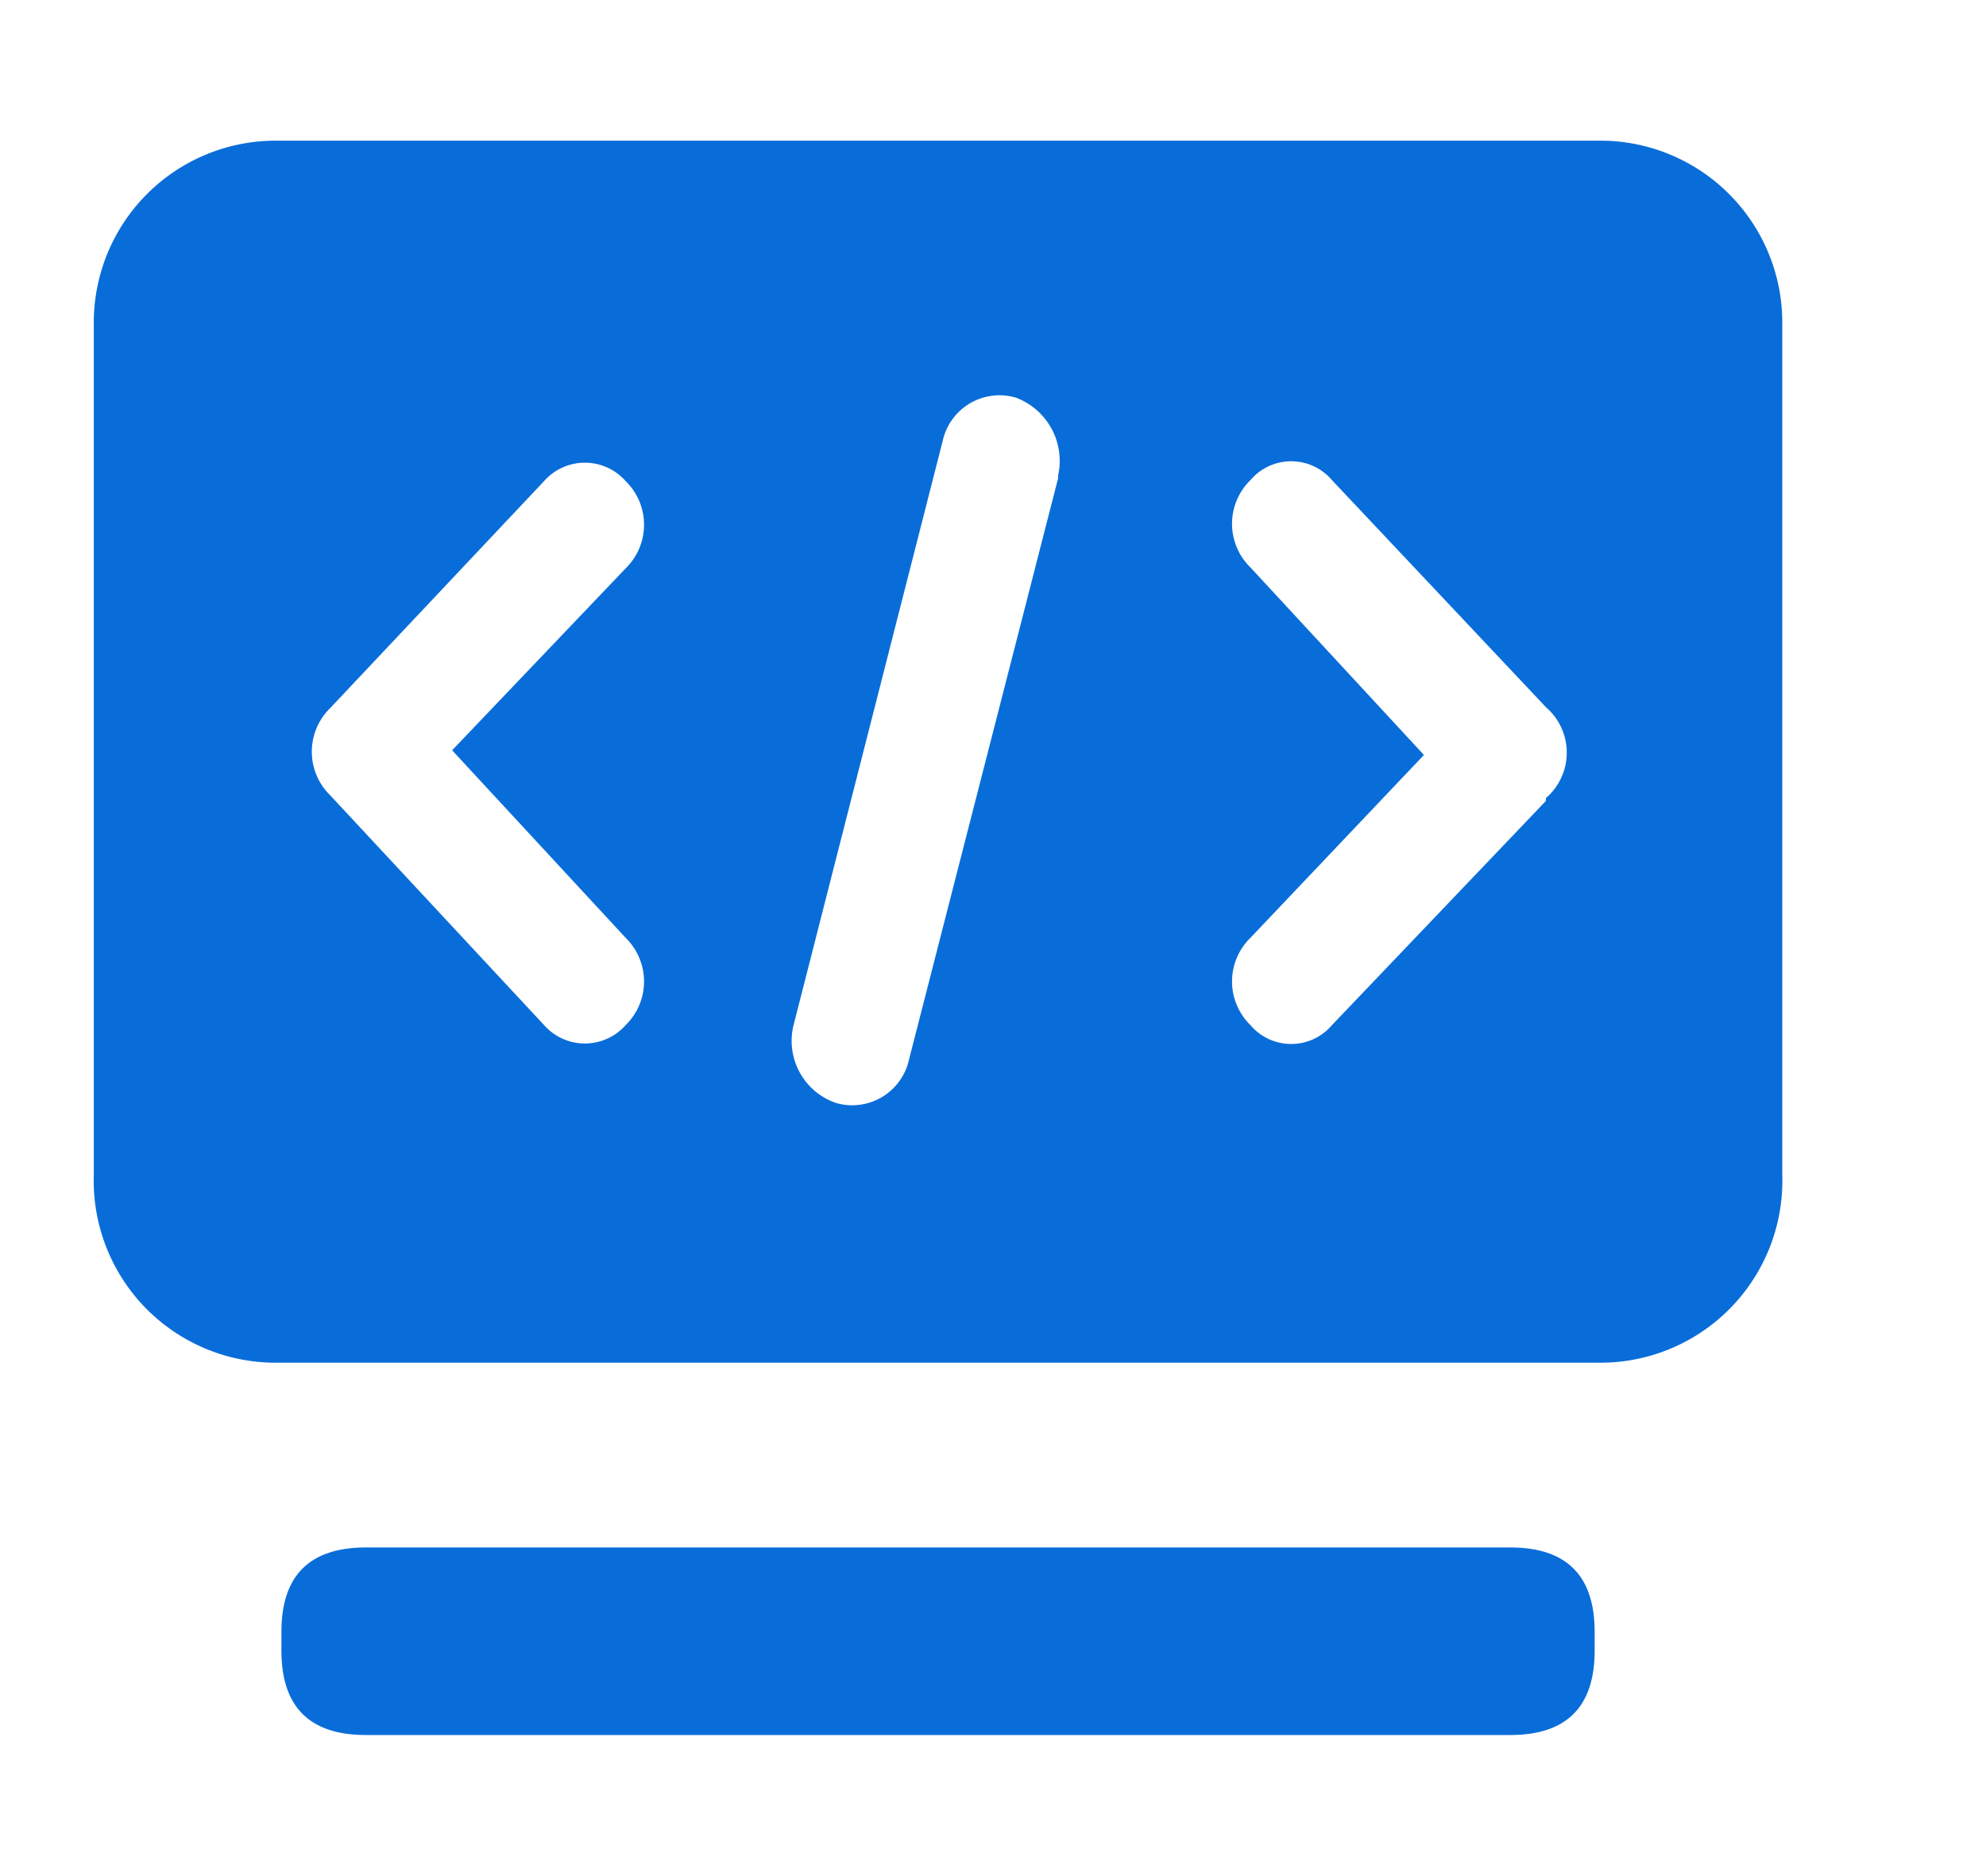
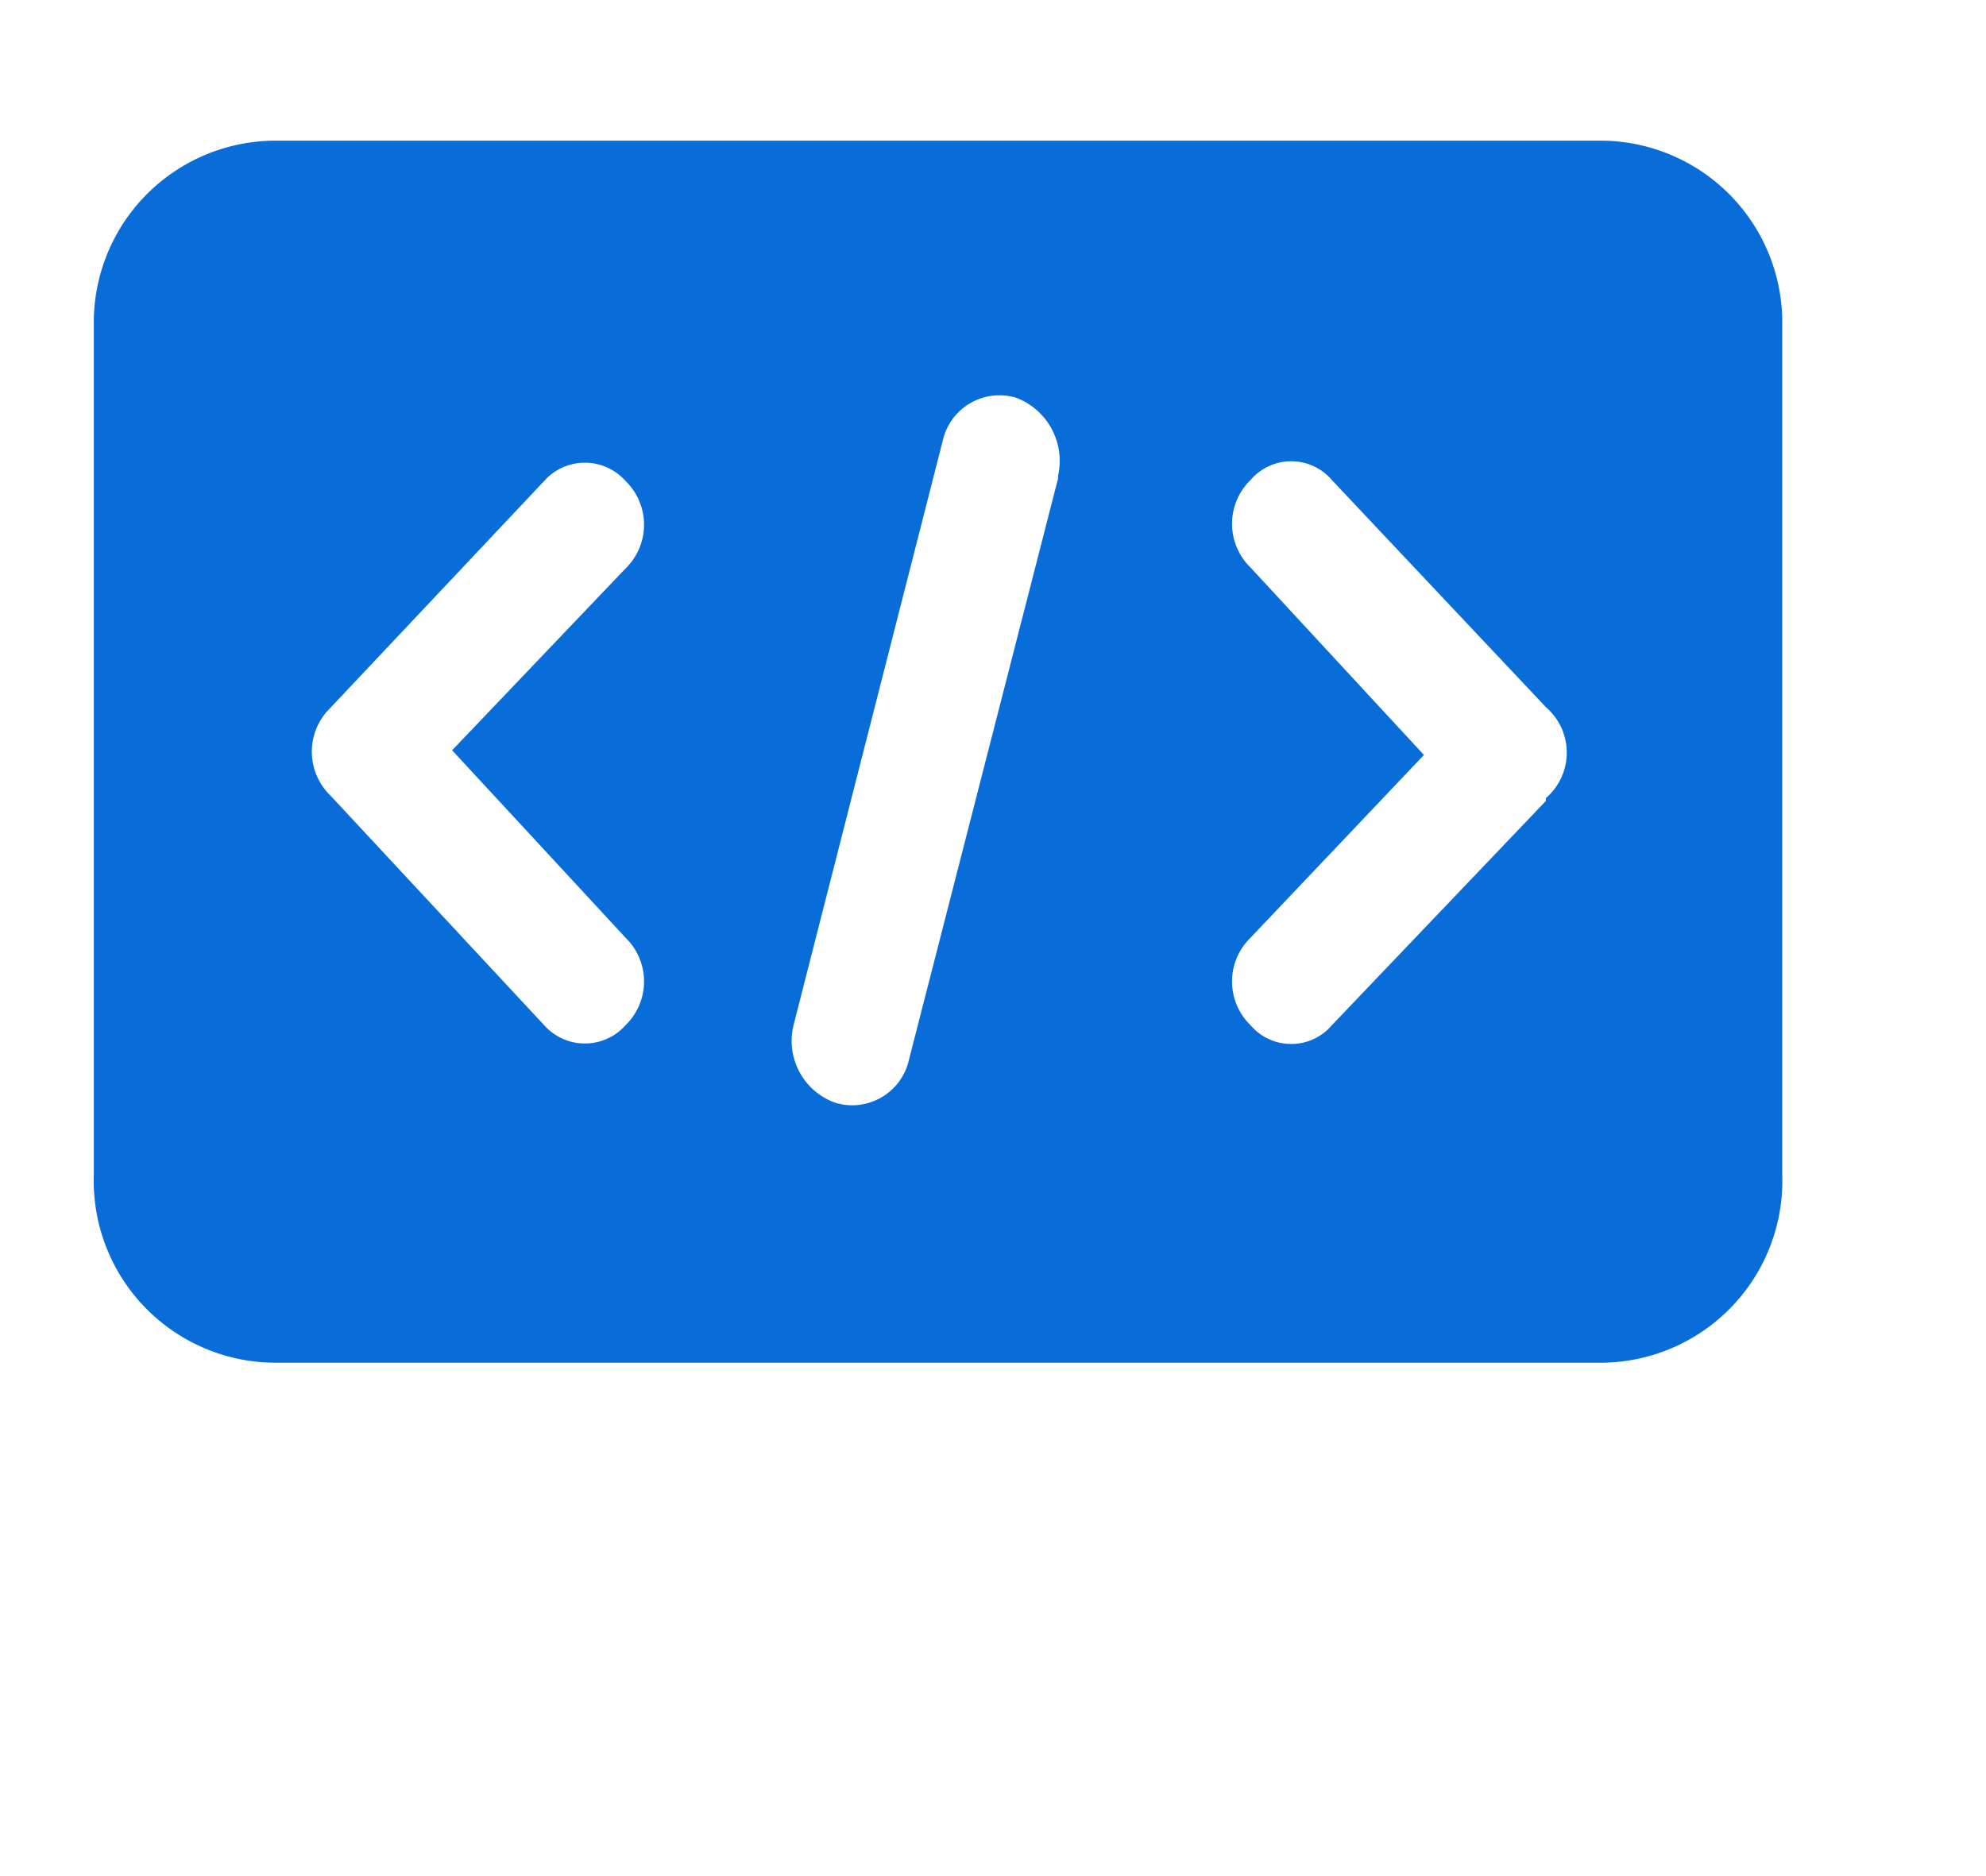
<svg xmlns="http://www.w3.org/2000/svg" t="1752489887574" class="icon" viewBox="0 0 1084 1024" version="1.1" p-id="10914" width="33.875" height="32">
  <path d="M875.008 76.8H148.992A99.328 99.328 0 0 0 51.2 177.664v463.872a99.328 99.328 0 0 0 97.792 102.4h726.016a99.328 99.328 0 0 0 97.792-102.4V177.664a99.328 99.328 0 0 0-97.792-100.864zM341.504 512a33.28 33.28 0 0 1 0 47.616 29.696 29.696 0 0 1-44.544 0L180.224 434.176a33.28 33.28 0 0 1 0-47.616L296.96 262.656a29.696 29.696 0 0 1 44.544 0 33.28 33.28 0 0 1 0 47.616L246.784 409.6z m236.032-250.88l-81.408 317.44a31.744 31.744 0 0 1-39.936 23.552 35.84 35.84 0 0 1-23.04-42.496l81.408-318.976a31.744 31.744 0 0 1 39.936-23.552 36.864 36.864 0 0 1 23.04 42.496z m266.24 176.128l-116.736 122.368a29.184 29.184 0 0 1-44.544 0 33.28 33.28 0 0 1 0-47.616l94.72-99.84-94.72-102.4a33.28 33.28 0 0 1 0-47.616 29.184 29.184 0 0 1 44.544 0l116.736 123.904a32.768 32.768 0 0 1 0 49.664z" fill="#096dd9" p-id="10915" />
-   <path d="M153.6 844.8m46.08 0l624.64 0q46.08 0 46.08 46.08l0 10.24q0 46.08-46.08 46.08l-624.64 0q-46.08 0-46.08-46.08l0-10.24q0-46.08 46.08-46.08Z" fill="#096dd9" p-id="10916" />
</svg>